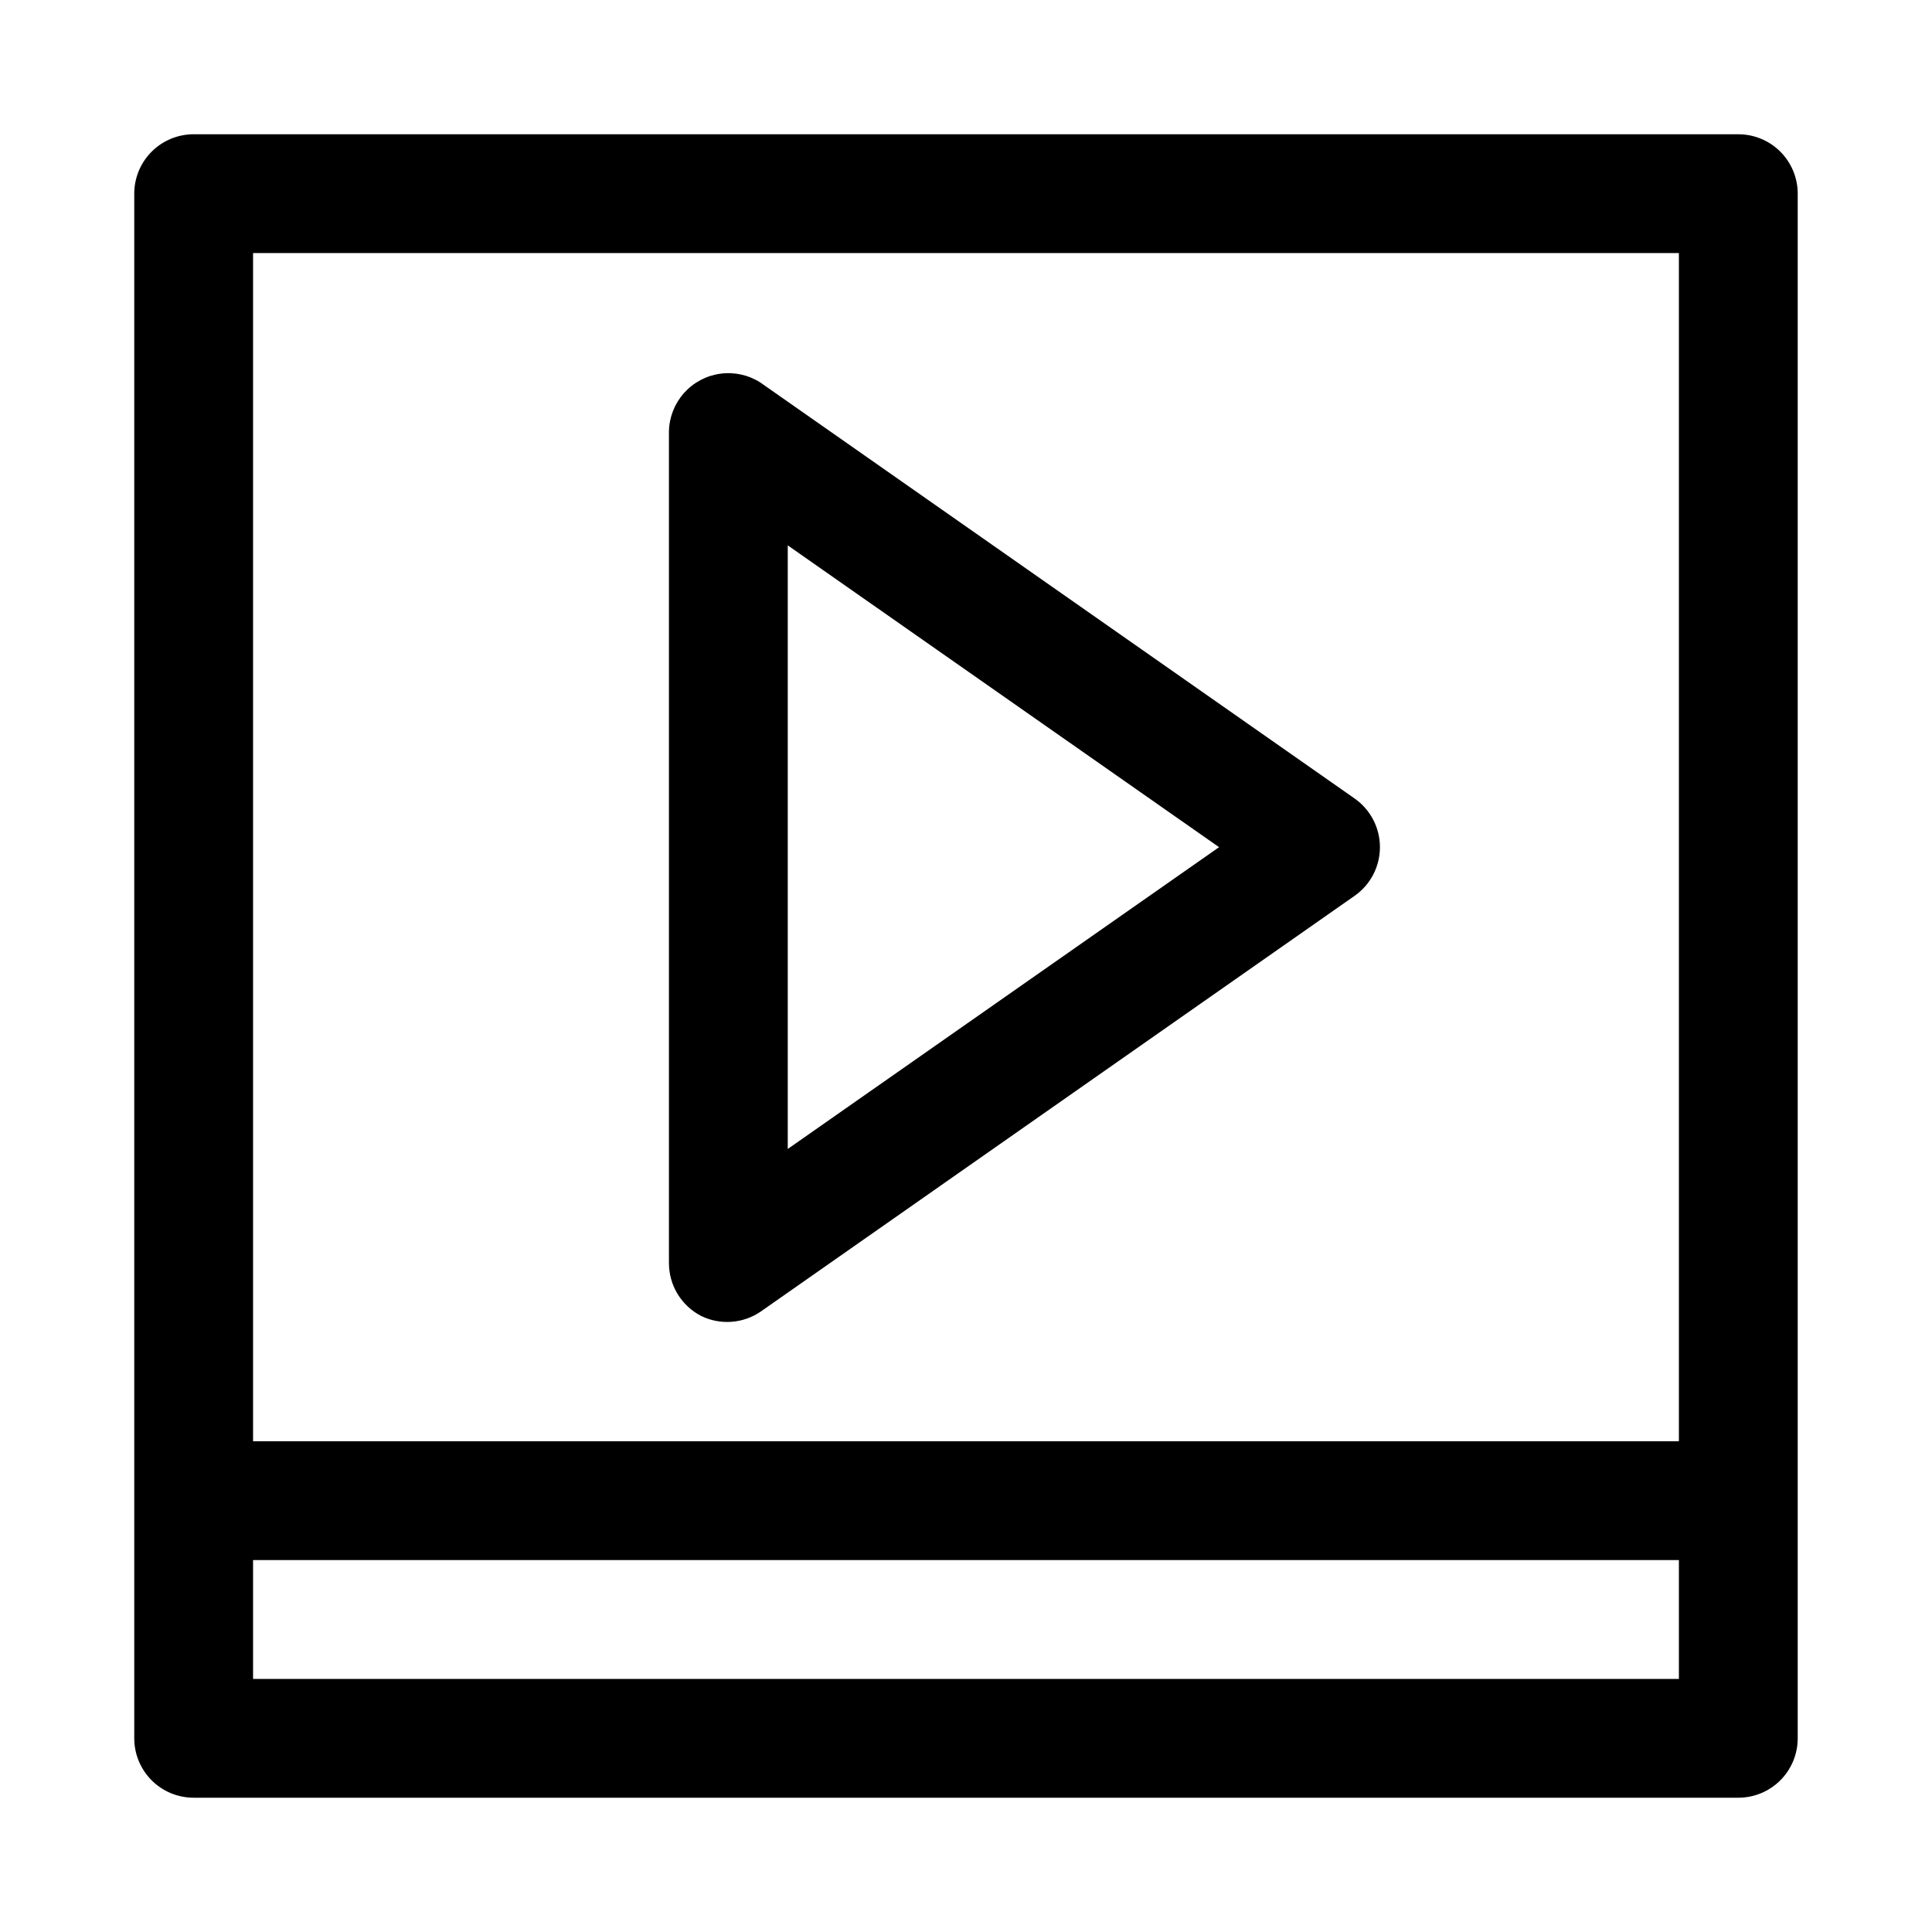
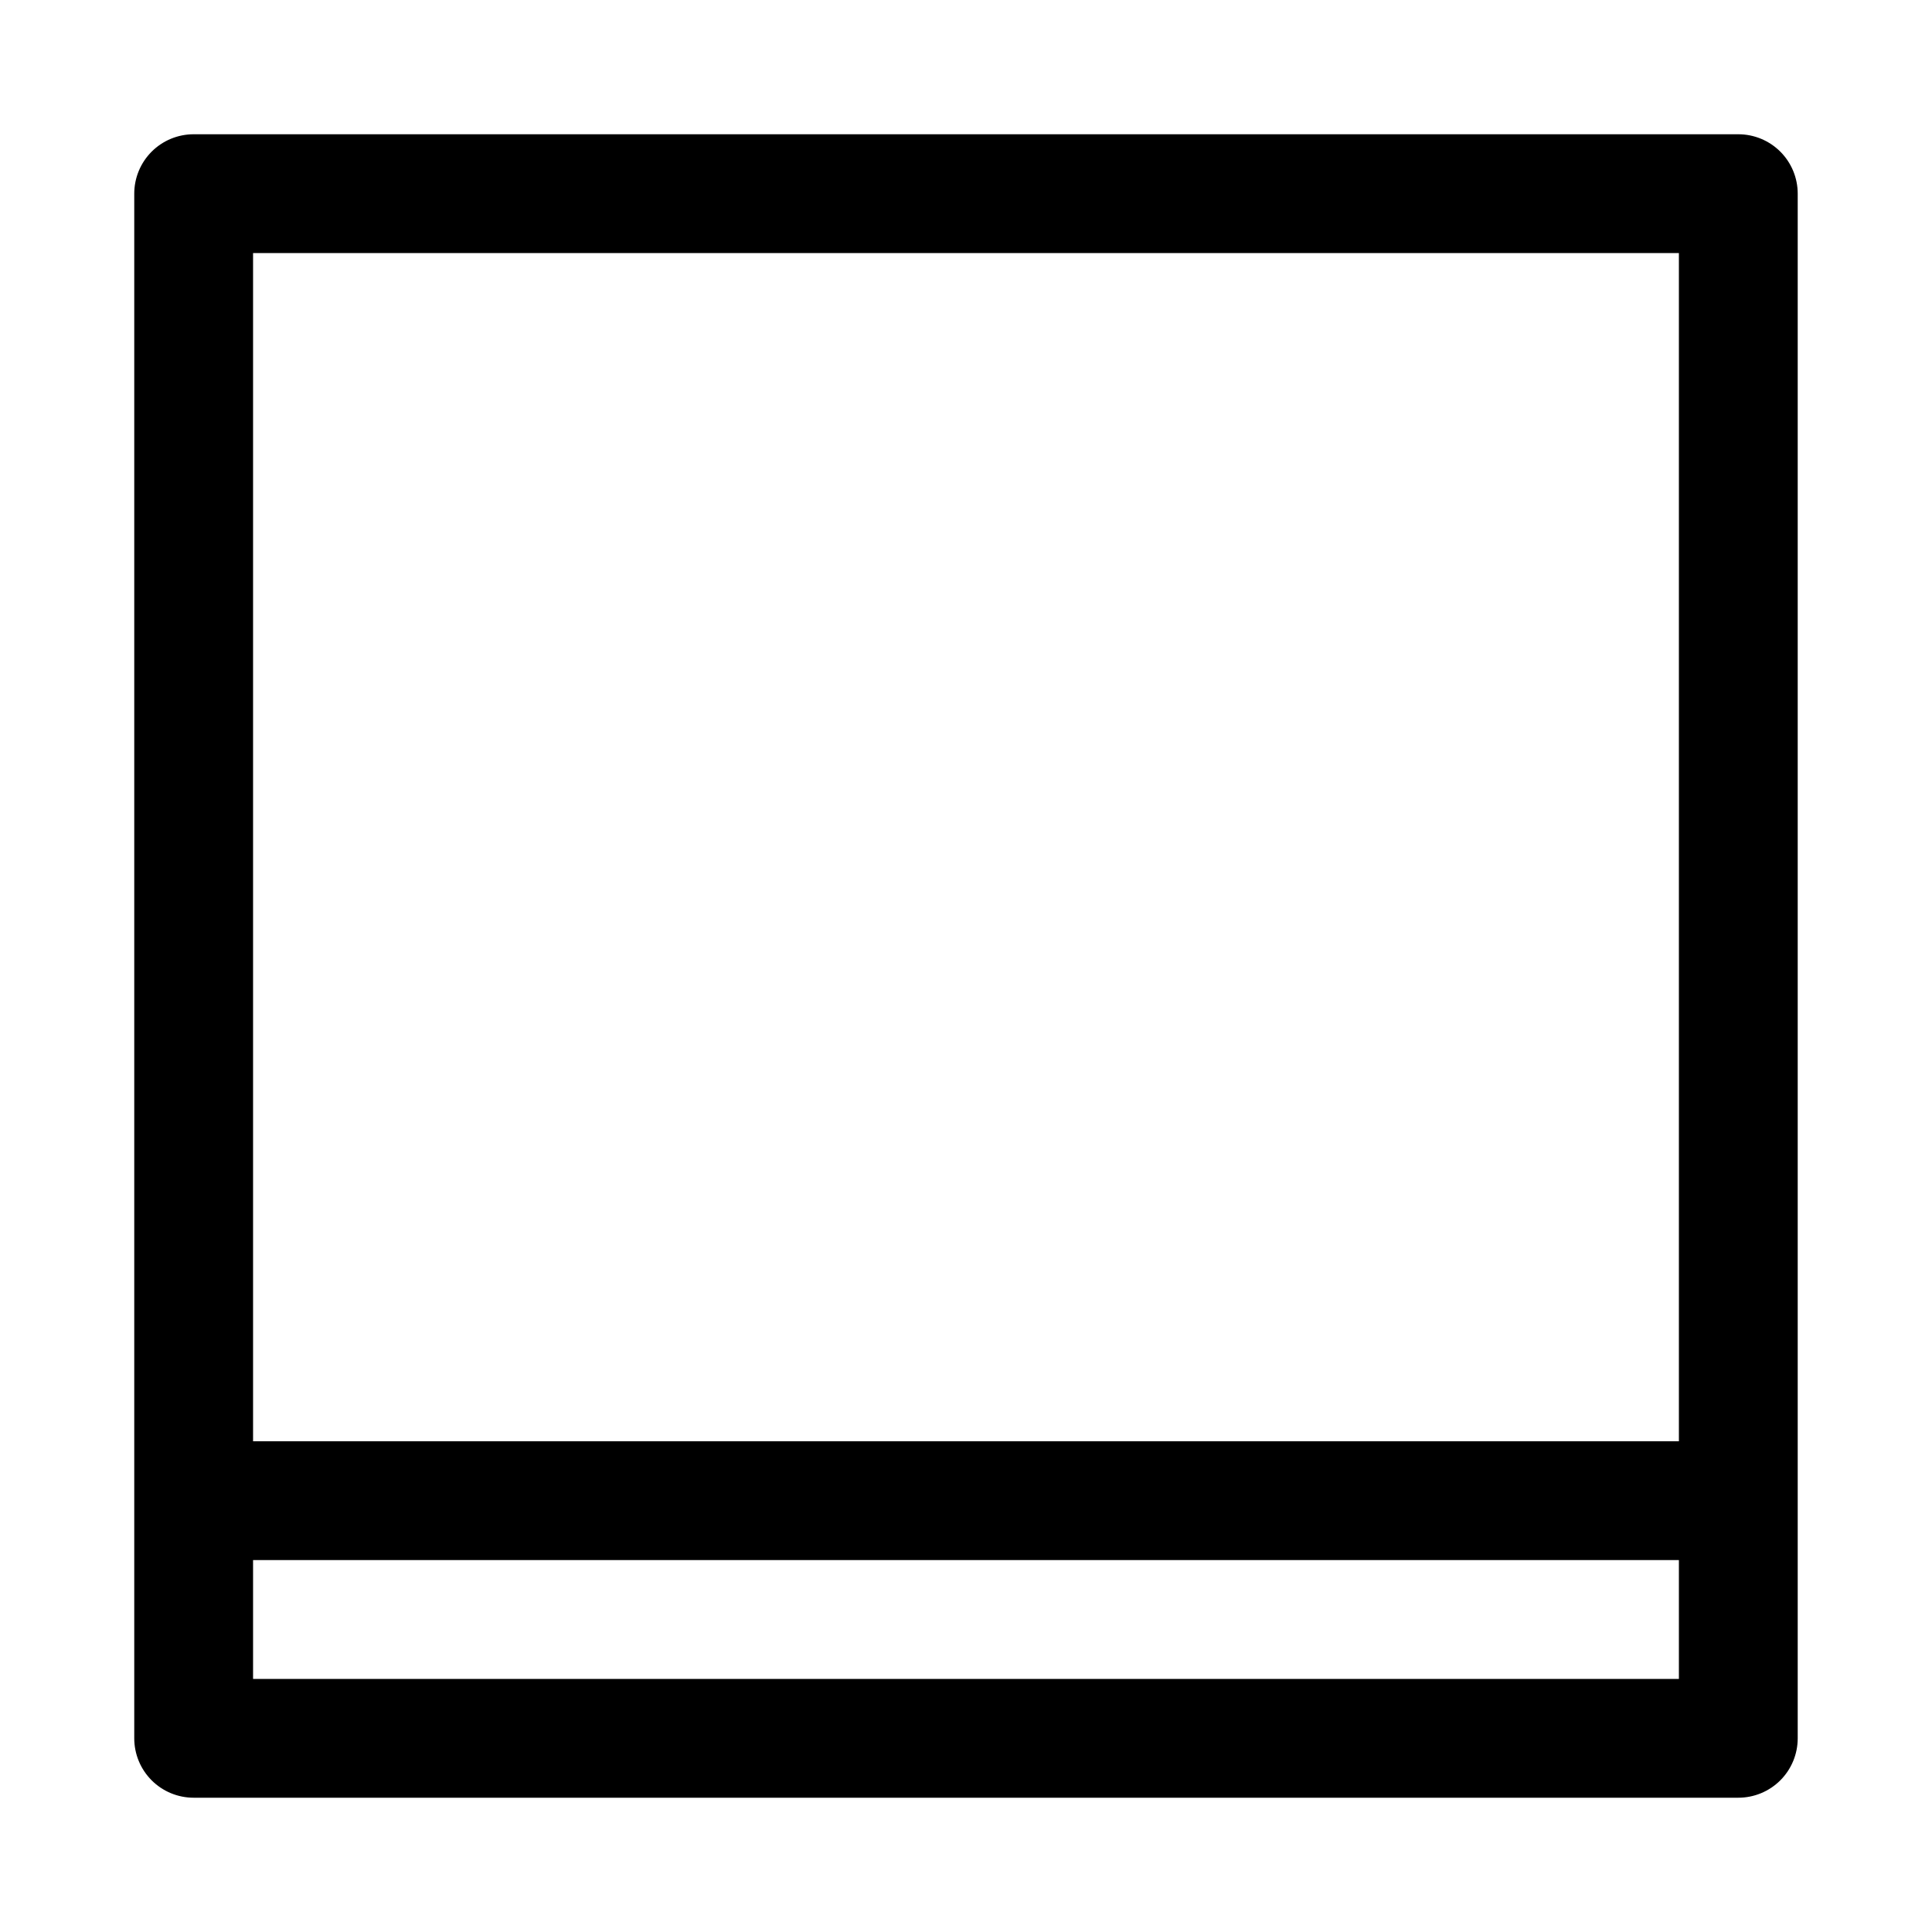
<svg xmlns="http://www.w3.org/2000/svg" fill="#000000" width="800px" height="800px" version="1.1" viewBox="144 144 512 512">
  <g>
-     <path d="m329.78 492.73c2.488 1.219 5.254 1.758 8.02 1.566 2.766-0.195 5.43-1.113 7.723-2.668l157.44-110.21c4.219-2.945 6.734-7.766 6.734-12.91s-2.516-9.965-6.734-12.91l-157.44-110.21v-0.004c-3.152-2.023-6.926-2.856-10.637-2.348-3.715 0.508-7.125 2.324-9.621 5.121-2.492 2.797-3.906 6.391-3.988 10.137v220.42c-0.004 2.891 0.785 5.727 2.285 8.199 1.5 2.473 3.652 4.484 6.219 5.812zm22.984-204.2 114.3 79.98-114.3 79.977z" />
    <path d="m604.67 179.58h-409.35c-4.176 0-8.18 1.66-11.133 4.609-2.949 2.953-4.609 6.957-4.609 11.133v409.35c0 4.176 1.66 8.18 4.609 11.133 2.953 2.953 6.957 4.609 11.133 4.609h409.35c4.176 0 8.18-1.656 11.133-4.609 2.953-2.953 4.609-6.957 4.609-11.133v-409.35c0-4.176-1.656-8.18-4.609-11.133-2.953-2.949-6.957-4.609-11.133-4.609zm-15.746 31.488v314.88h-377.86v-314.88zm-377.86 377.86v-31.488h377.86v31.488z" />
  </g>
</svg>